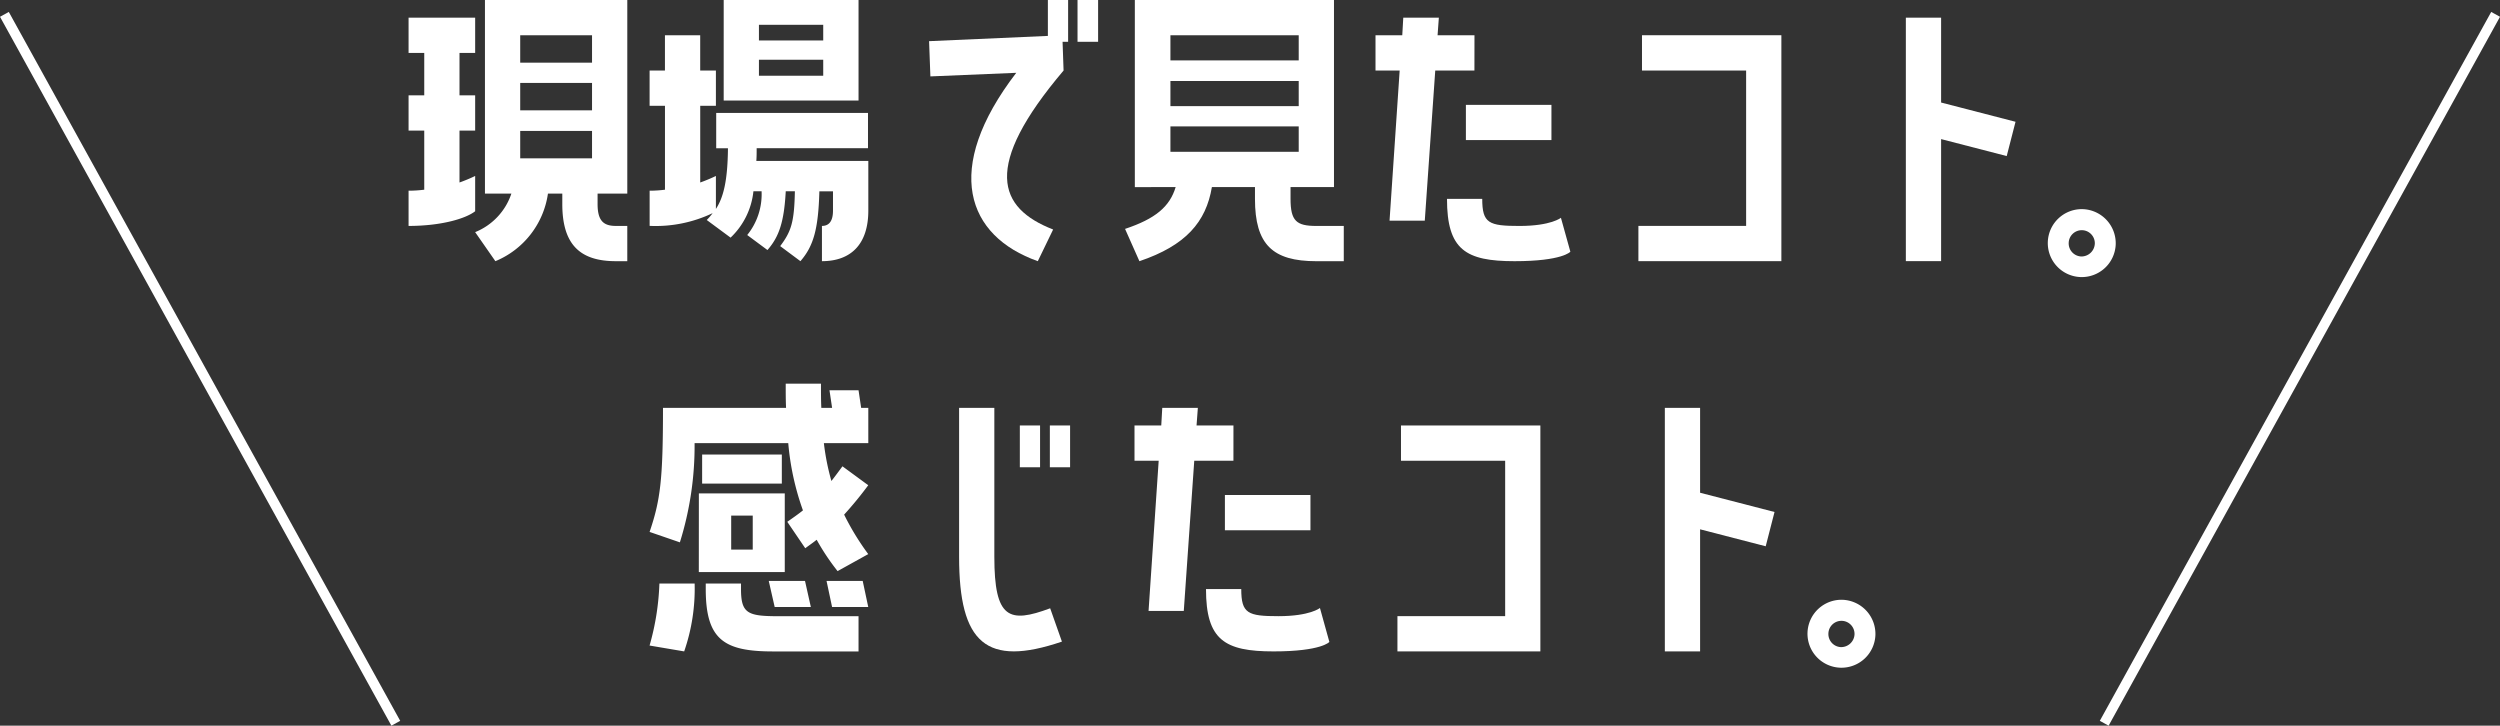
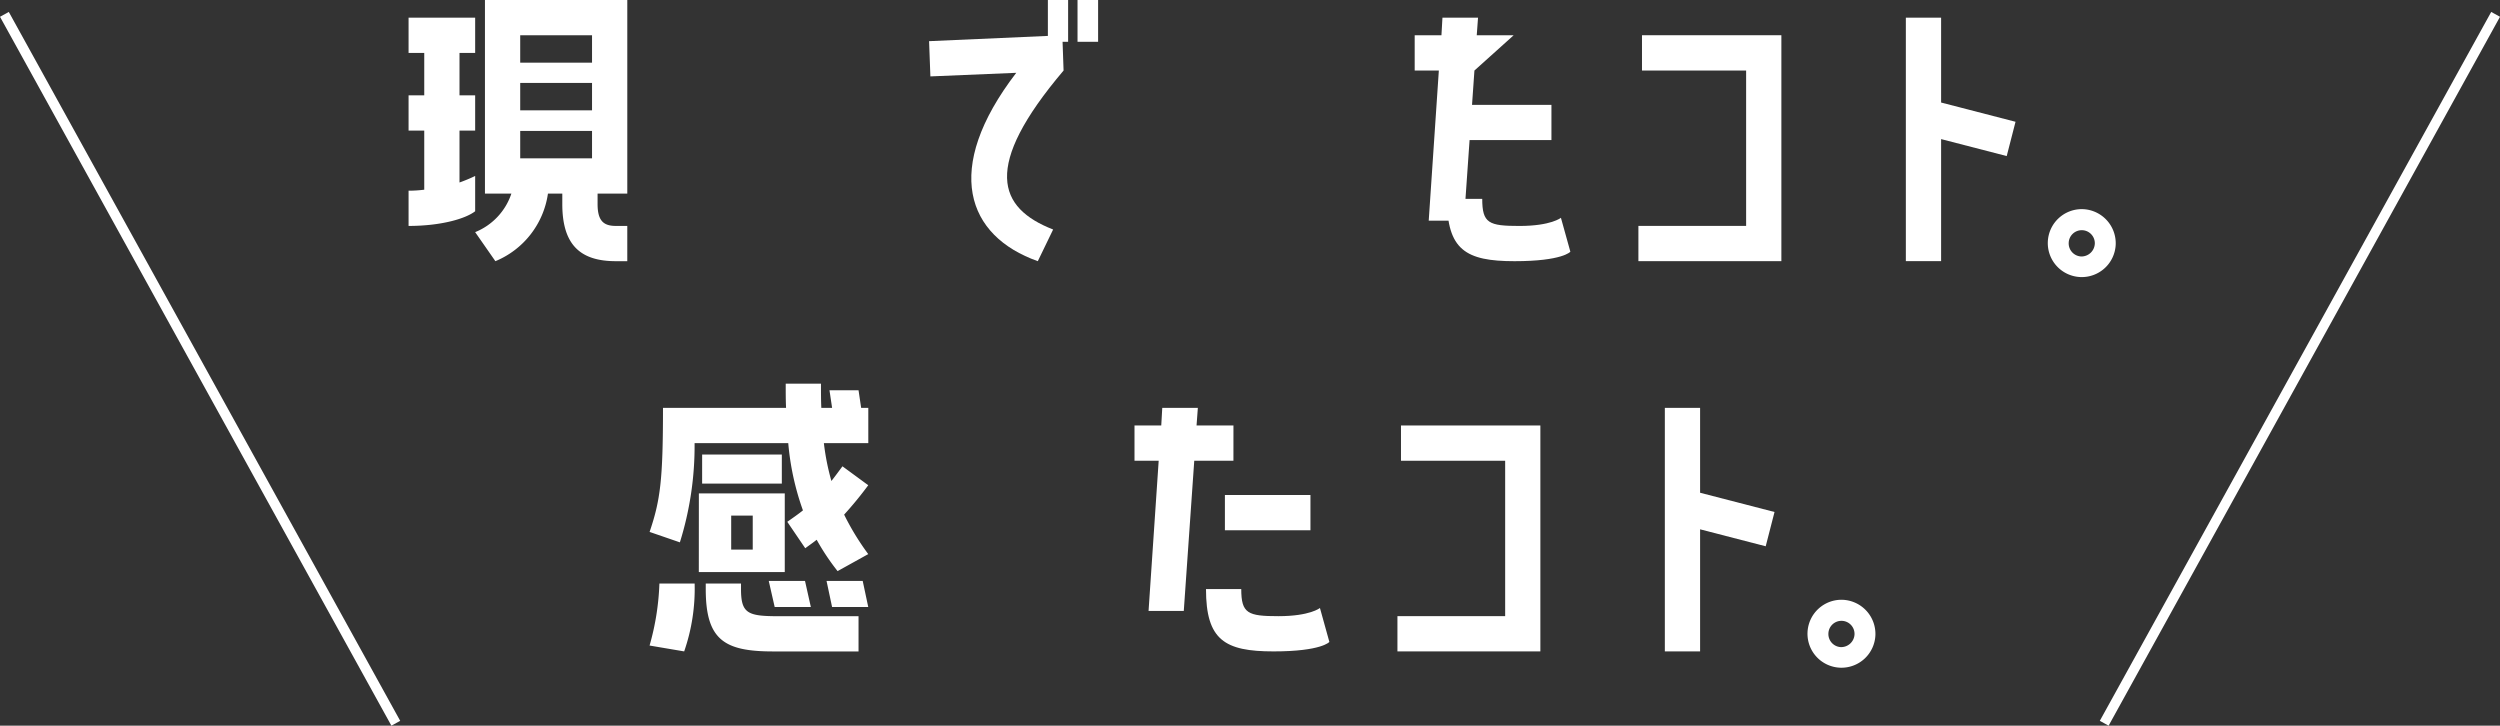
<svg xmlns="http://www.w3.org/2000/svg" width="248.875" height="72.241" viewBox="0 0 248.875 72.241">
  <rect x="0" y="0" width="248.875" height="72.241" fill="#333333" stroke="none" />
  <g id="グループ_26680" data-name="グループ 26680" transform="translate(0.438)">
    <path id="パス_66552" data-name="パス 66552" d="M803.2,481.845c-.909.714-3.315,1.462-6.629,1.462V479.8a12.193,12.193,0,0,0,1.561-.1v-5.882h-1.561v-3.512h1.561v-4.222h-1.561v-3.512H803.2v3.512h-1.559v4.222H803.2v3.512h-1.559v5.166a16.216,16.216,0,0,0,1.559-.651Zm.975-1.756V460.816h14.17v19.273h-2.958v1.04c0,1.691.616,2.178,1.819,2.178h1.138v3.51h-1.138c-3.575,0-5.331-1.659-5.331-5.688v-1.04h-1.429a8.6,8.6,0,0,1-5.233,6.728l-2.014-2.892a6.271,6.271,0,0,0,3.607-3.836Zm3.51-13.032h7.15v-2.731h-7.15Zm0,4.745h7.15v-2.729h-7.15Zm0,4.777h7.15v-2.731h-7.15Z" transform="translate(-756.336 -460.816)" fill="#fff" />
-     <path id="パス_66553" data-name="パス 66553" d="M820.157,475.572c0,.454,0,.845-.032,1.267h11.148v4.94c0,3.378-1.756,5.037-4.617,5.037v-3.51c.716,0,1.1-.487,1.1-1.527v-1.918H826.4c-.1,3.769-.586,5.459-1.886,6.955l-2.014-1.5c1.1-1.462,1.4-2.372,1.462-5.459h-.909c-.162,3.023-.651,4.516-1.821,5.85l-2.014-1.494a6.454,6.454,0,0,0,1.43-4.356h-.813a7.418,7.418,0,0,1-2.273,4.615l-2.373-1.754a6.239,6.239,0,0,0,.586-.683,13.179,13.179,0,0,1-6.272,1.267V479.8a11.689,11.689,0,0,0,1.527-.1v-8.352H809.5v-3.51h1.527v-3.512h3.51v3.512H816.1v3.51h-1.561v7.636a16.262,16.262,0,0,0,1.561-.651v3.283c.746-1.136,1.17-2.794,1.2-6.043h-1.17V472.06h15.111v3.512Zm-3.281-14.756H830.3v10.011H816.875Zm3.508,4.031h6.4v-1.561h-6.4Zm0,3.51h6.4v-1.592h-6.4Z" transform="translate(-745.27 -460.816)" fill="#fff" />
    <path id="パス_66554" data-name="パス 66554" d="M836.312,464.391v-3.575h2.015v4.161h-.552l.1,2.861c-8.125,9.585-6.531,13.681-1.04,15.826l-1.525,3.153c-7.054-2.5-9.524-9.131-2.147-18.752l-8.547.357-.13-3.508Zm5,.586h-2.048v-4.159h2.048Z" transform="translate(-732.434 -460.816)" fill="#fff" />
-     <path id="パス_66555" data-name="パス 66555" d="M851.47,480.609c0,2.21.586,2.7,2.569,2.7h2.731v3.51h-2.731c-4.356,0-6.11-1.659-6.11-6.207v-1.17h-4.289c-.584,3.477-2.6,5.817-7.215,7.377l-1.429-3.216c3.023-1.008,4.451-2.212,5.037-4.161H835.97V460.816h19.825v18.623H851.47Zm-11.957-13.78h12.771v-2.5H839.513Zm0,4.55h12.771v-2.5H839.513Zm0,4.55h12.771V473.4H839.513Z" transform="translate(-723.435 -460.816)" fill="#fff" />
-     <path id="パス_66556" data-name="パス 66556" d="M858.272,467.026h-3.9l-1.042,14.948h-3.508l1.008-14.948h-2.405v-3.512h2.664l.1-1.754h3.542l-.128,1.754h3.674Zm8.61,14.656.941,3.38s-.779.943-5.556.943c-4.874,0-6.726-1.136-6.726-6.207h3.508c0,2.437.651,2.7,3.705,2.7,3.153,0,4.128-.813,4.128-.813m-9.459-11.244h8.516v3.51h-8.516Z" transform="translate(-711.931 -460.004)" fill="#fff" />
+     <path id="パス_66556" data-name="パス 66556" d="M858.272,467.026l-1.042,14.948h-3.508l1.008-14.948h-2.405v-3.512h2.664l.1-1.754h3.542l-.128,1.754h3.674Zm8.61,14.656.941,3.38s-.779.943-5.556.943c-4.874,0-6.726-1.136-6.726-6.207h3.508c0,2.437.651,2.7,3.705,2.7,3.153,0,4.128-.813,4.128-.813m-9.459-11.244h8.516v3.51h-8.516Z" transform="translate(-711.931 -460.004)" fill="#fff" />
    <path id="パス_66557" data-name="パス 66557" d="M862.876,466.215V462.7h13.876v22.491H862.519v-3.51h10.724V466.215Z" transform="translate(-699.854 -459.193)" fill="#fff" />
    <path id="パス_66558" data-name="パス 66558" d="M876.857,461.76h3.51v8.451l7.409,1.916-.878,3.413-6.531-1.689V486h-3.51Z" transform="translate(-687.568 -460.004)" fill="#fff" />
    <path id="パス_66559" data-name="パス 66559" d="M891.265,475.544a3.382,3.382,0,1,1-3.25-3.51,3.4,3.4,0,0,1,3.25,3.51m-2.08-.065a1.3,1.3,0,1,0-2.6-.1,1.306,1.306,0,0,0,1.235,1.365,1.334,1.334,0,0,0,1.364-1.269" transform="translate(-681.084 -451.212)" fill="#fff" />
    <path id="パス_66560" data-name="パス 66560" d="M830.3,482.075l.26,1.754h.712v3.512H826.85a23.682,23.682,0,0,0,.75,3.769c.359-.456.716-.943,1.1-1.462l2.567,1.884a37.244,37.244,0,0,1-2.4,2.926,25.569,25.569,0,0,0,2.4,3.93l-3.052,1.693a22.755,22.755,0,0,1-2.082-3.121c-.359.292-.748.553-1.138.845l-1.788-2.632c.552-.389,1.071-.746,1.559-1.137a26.445,26.445,0,0,1-1.462-6.695h-9.325a32.191,32.191,0,0,1-1.464,9.877L809.5,496.18c1.071-3.153,1.334-5.167,1.334-12.351h12.251c-.034-.779-.034-1.559-.034-2.405h3.51c0,.846,0,1.659.035,2.405h1.073l-.261-1.754Zm-16.315,19.241a19.068,19.068,0,0,1-1.042,6.758l-3.445-.584a25.444,25.444,0,0,0,.978-6.174Zm.42-8.971h8.551v7.831H814.4Zm.326-3.867h7.933v2.892H814.73Zm7.083,19.6c-4.874,0-6.724-1.137-6.724-6.207v-.551h3.51v.551c0,2.437.681,2.7,3.737,2.7H830.3v3.508Zm-4.191-10.14h2.145v-3.38h-2.145Zm3.739,3.119h3.609l.582,2.6h-3.6Zm5.753,0h3.6l.552,2.6h-3.6Z" transform="translate(-745.271 -443.227)" fill="#fff" />
-     <path id="パス_66561" data-name="パス 66561" d="M829.6,497.538c0,6.174,1.462,6.661,5.558,5.132l1.17,3.317c-7.539,2.567-10.236.164-10.236-8.449V482.717H829.6Zm4.552-8.906h-2.014v-4.159h2.014Zm.975-4.161h2.014v4.159h-2.014Z" transform="translate(-731.052 -442.115)" fill="#fff" />
    <path id="パス_66562" data-name="パス 66562" d="M845.349,487.983h-3.9l-1.042,14.948H836.9l1.008-14.948H835.5v-3.512h2.664l.1-1.754h3.543l-.13,1.754h3.674Zm8.612,14.656.939,3.38s-.779.943-5.556.943c-4.873,0-6.726-1.137-6.726-6.207h3.51c0,2.437.649,2.7,3.7,2.7,3.153,0,4.129-.813,4.129-.813M844.5,491.394h8.516v3.51H844.5Z" transform="translate(-722.999 -442.115)" fill="#fff" />
    <path id="パス_66563" data-name="パス 66563" d="M849.953,487.172V483.66h13.876v22.491H849.6v-3.51h10.724V487.172Z" transform="translate(-710.923 -441.304)" fill="#fff" />
    <path id="パス_66564" data-name="パス 66564" d="M863.934,482.717h3.51v8.451l7.409,1.916-.878,3.413-6.531-1.689v12.154h-3.51Z" transform="translate(-698.637 -442.115)" fill="#fff" />
    <path id="パス_66565" data-name="パス 66565" d="M878.342,496.5a3.382,3.382,0,1,1-3.25-3.51,3.4,3.4,0,0,1,3.25,3.51m-2.08-.065a1.3,1.3,0,1,0-2.6-.1A1.305,1.305,0,0,0,874.9,497.7a1.334,1.334,0,0,0,1.363-1.269" transform="translate(-692.083 -433.28)" fill="#fff" />
    <line id="線_1184" data-name="線 1184" y1="70.571" x2="38.964" transform="translate(209.036 1.429)" fill="none" stroke="#fff" stroke-miterlimit="10" stroke-width="1" />
    <line id="線_1185" data-name="線 1185" x1="38.964" y1="70.571" transform="translate(0 1.429)" fill="none" stroke="#fff" stroke-miterlimit="10" stroke-width="1" />
  </g>
</svg>